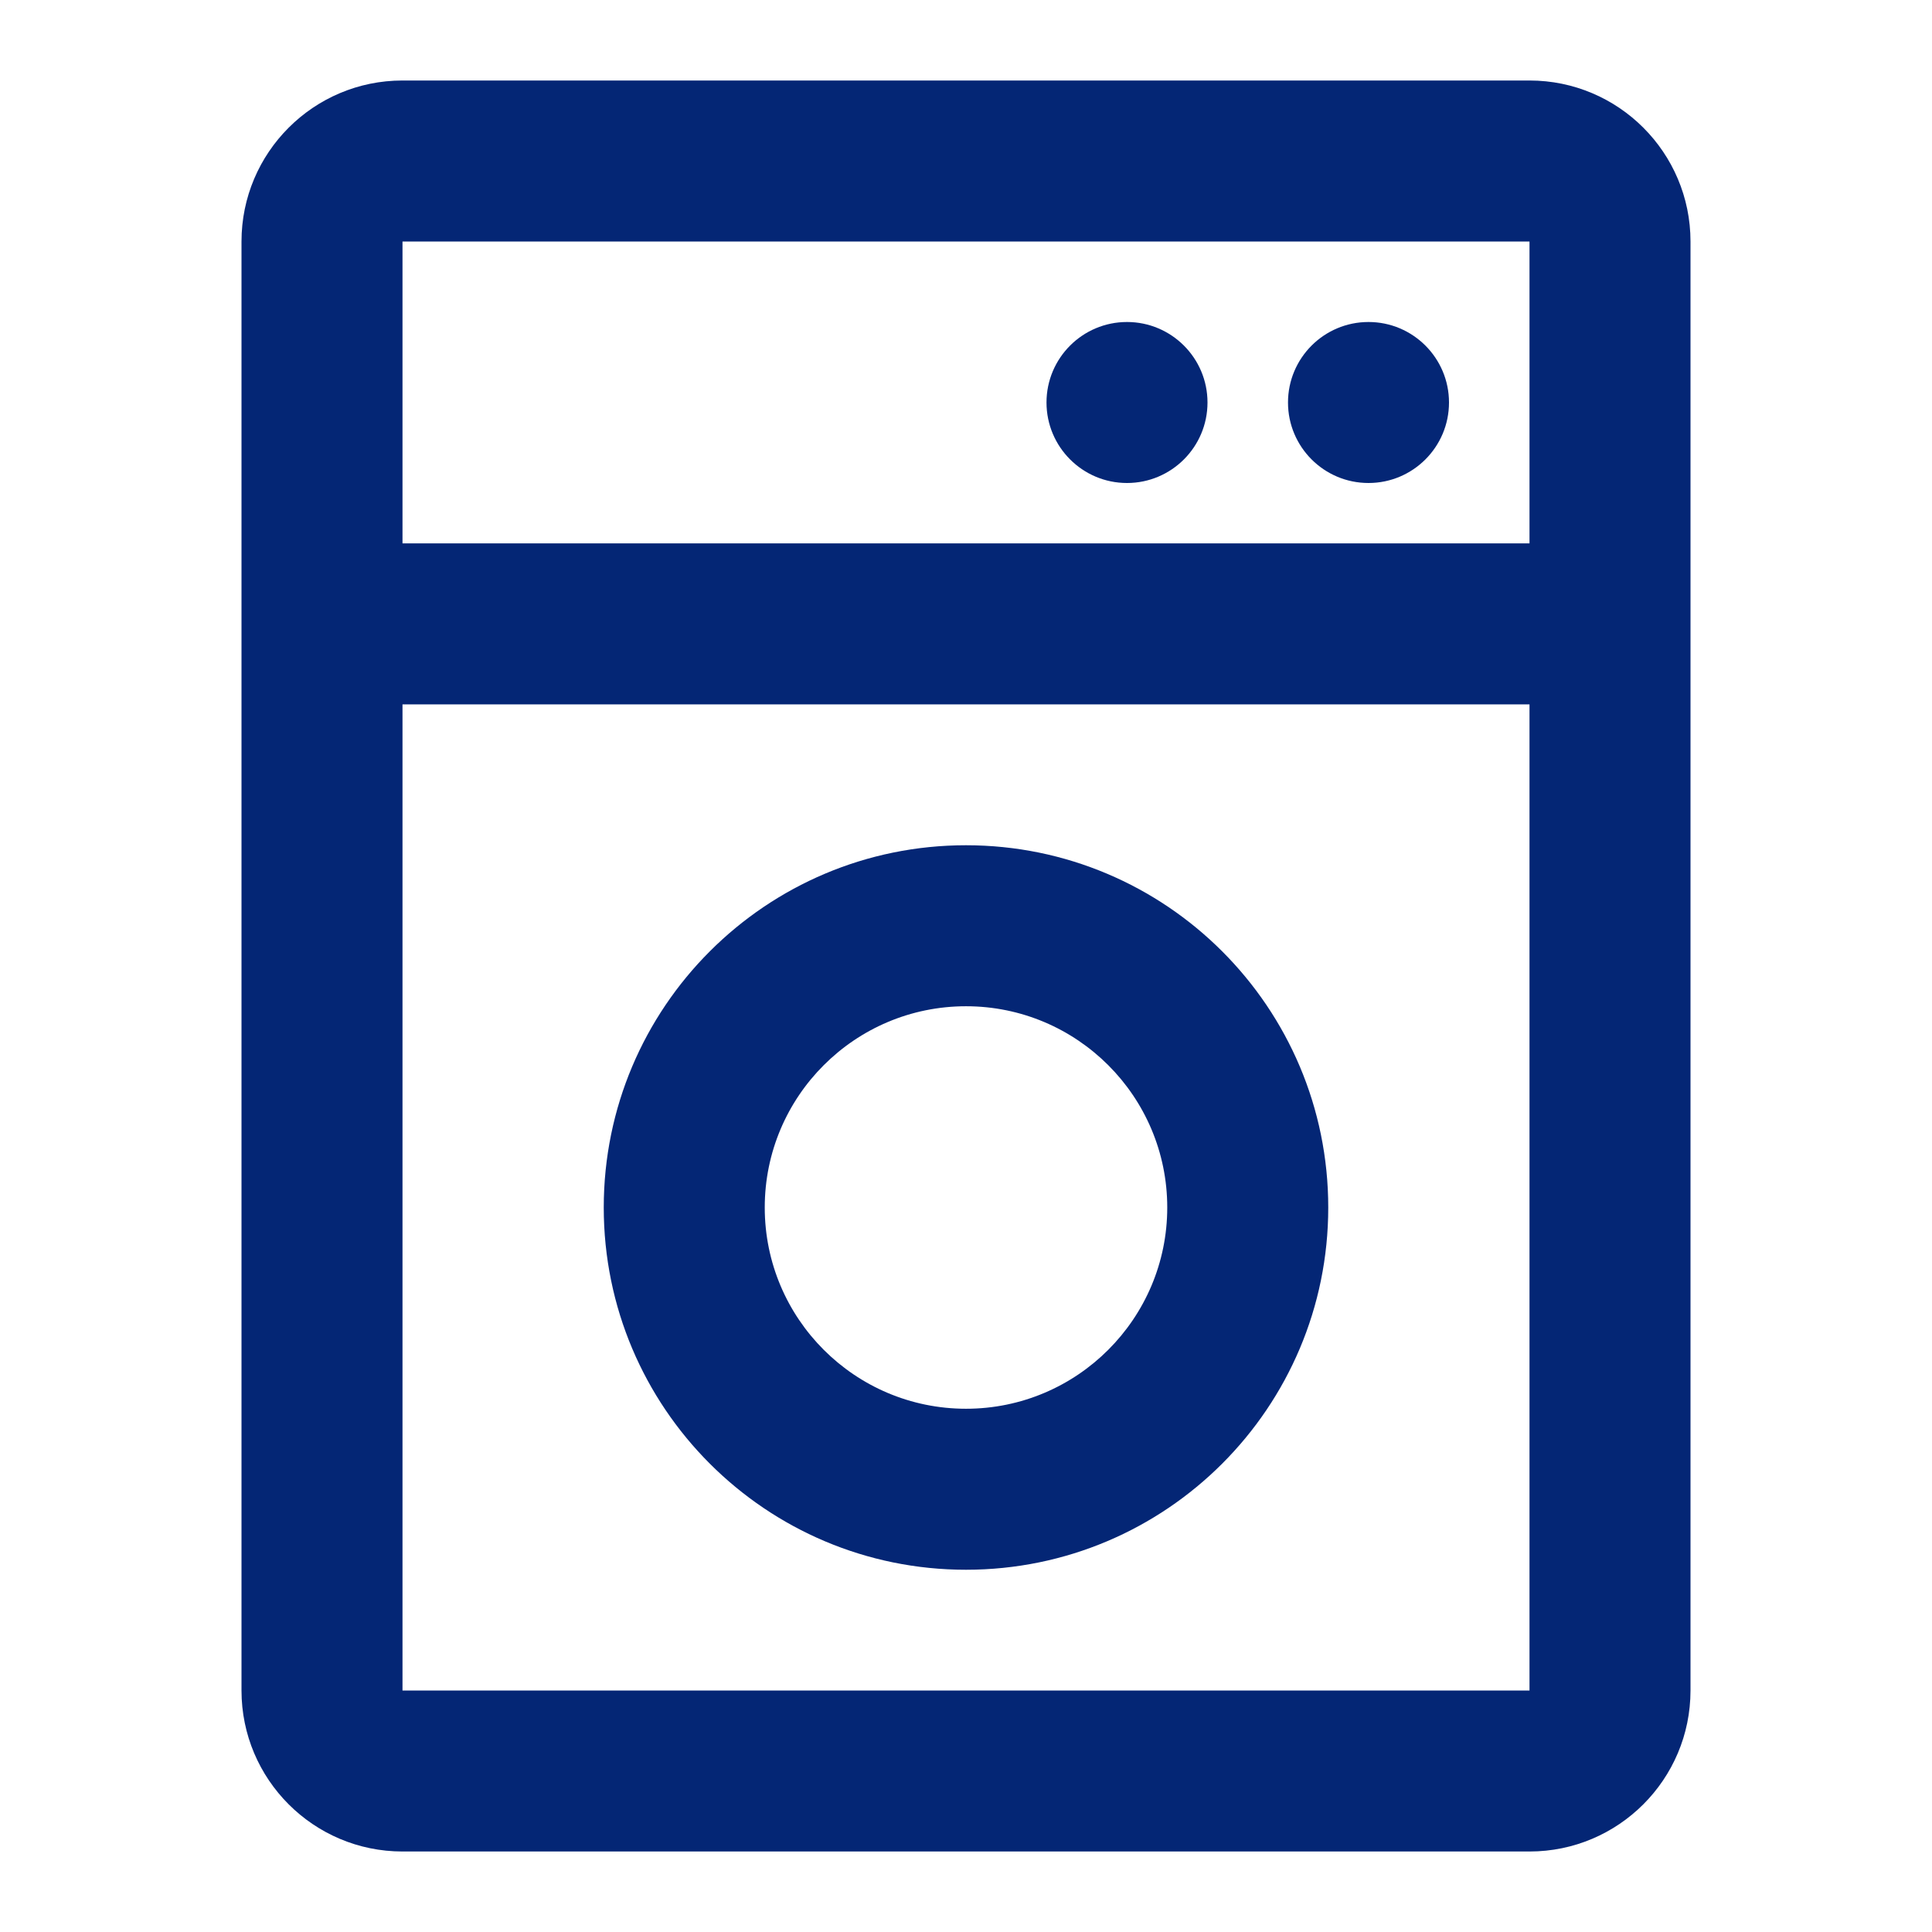
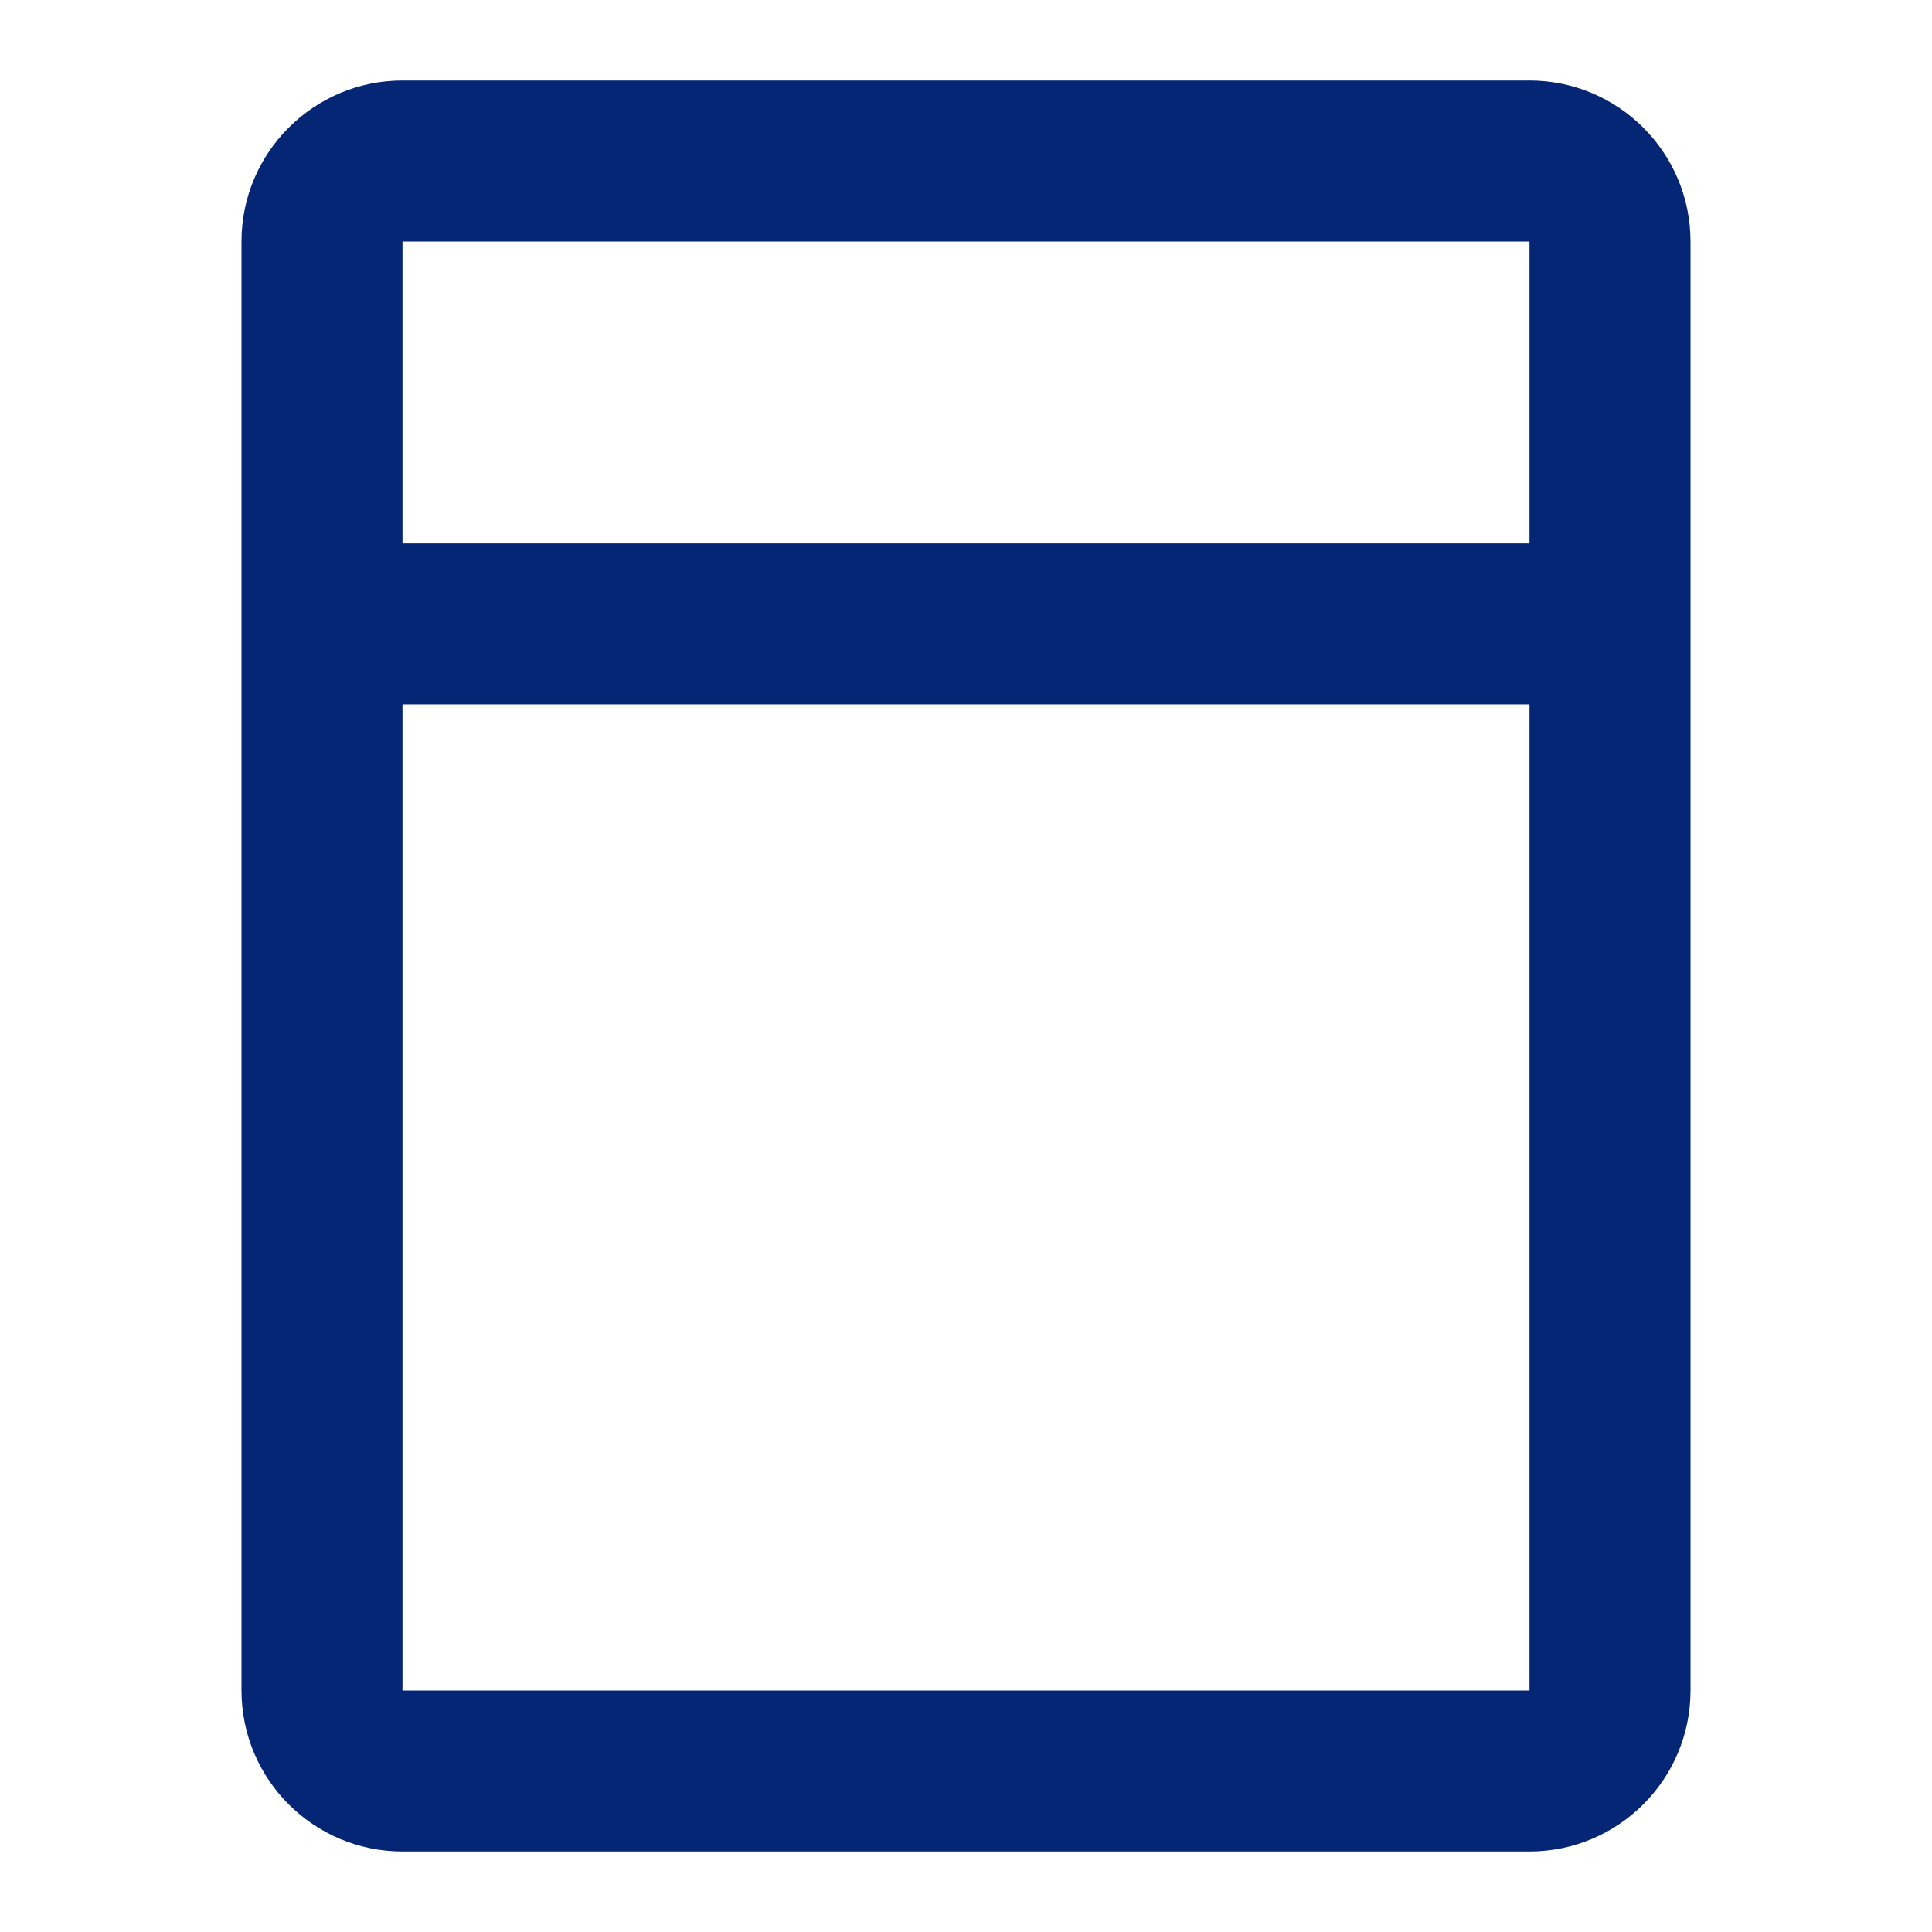
<svg xmlns="http://www.w3.org/2000/svg" width="12" height="12" viewBox="0 0 12 12" fill="none">
-   <path d="M7.5 2.5C7.5 2.776 7.276 3 7 3C6.724 3 6.5 2.776 6.5 2.5C6.5 2.224 6.724 2 7 2C7.276 2 7.5 2.224 7.5 2.5Z" fill="#042675" />
-   <path d="M8.5 3C8.776 3 9 2.776 9 2.5C9 2.224 8.776 2 8.5 2C8.224 2 8 2.224 8 2.5C8 2.776 8.224 3 8.5 3Z" fill="#042675" />
-   <path fill-rule="evenodd" clip-rule="evenodd" d="M6 5.25C4.757 5.25 3.75 6.257 3.75 7.5C3.75 8.743 4.757 9.75 6 9.75C7.243 9.75 8.25 8.743 8.25 7.5C8.25 6.257 7.243 5.25 6 5.25ZM4.75 7.5C4.75 6.81 5.31 6.25 6 6.25C6.69 6.25 7.25 6.81 7.25 7.5C7.25 8.19 6.69 8.75 6 8.75C5.31 8.75 4.75 8.19 4.75 7.5Z" fill="#042675" />
  <path fill-rule="evenodd" clip-rule="evenodd" d="M1.5 1.5C1.5 0.948 1.948 0.5 2.5 0.5H9.5C10.052 0.5 10.5 0.948 10.5 1.5V10.5C10.5 11.052 10.052 11.5 9.5 11.5H2.5C1.948 11.5 1.5 11.052 1.5 10.5V1.5ZM9.5 1.5V3.375H2.5V1.5H9.5ZM9.5 4.375H2.5V10.5H9.5V4.375Z" fill="#042675" />
</svg>